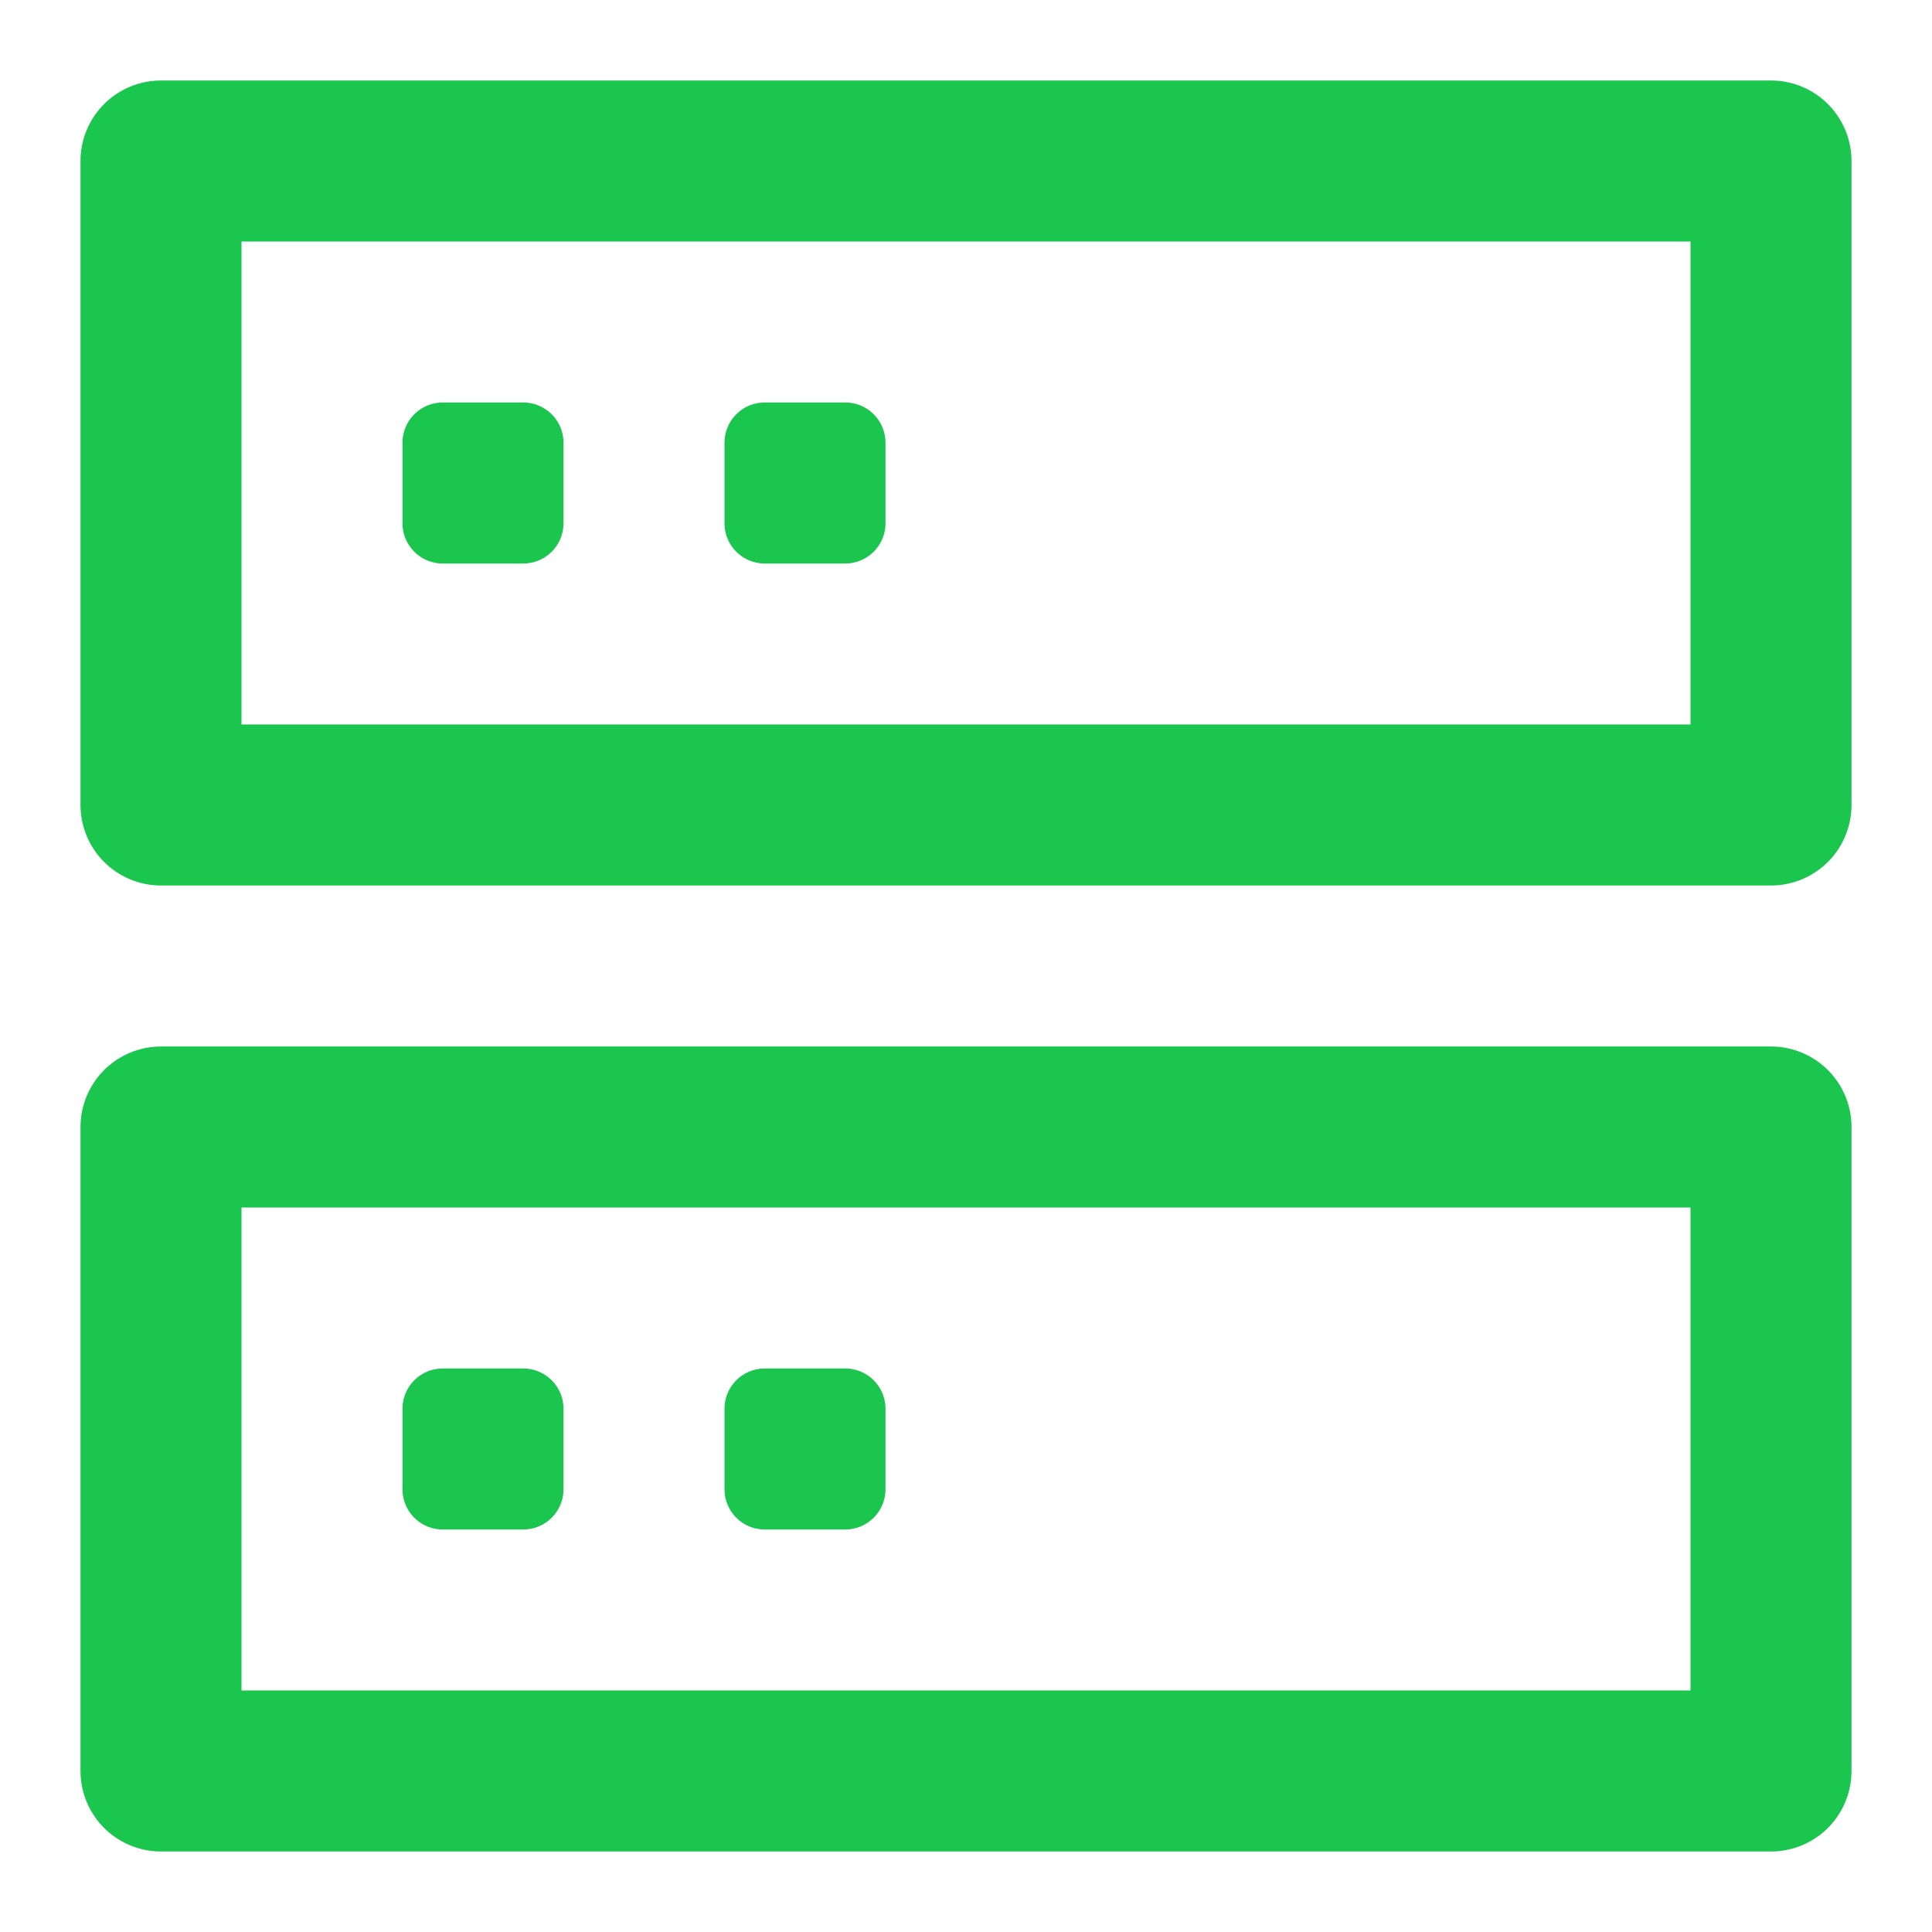
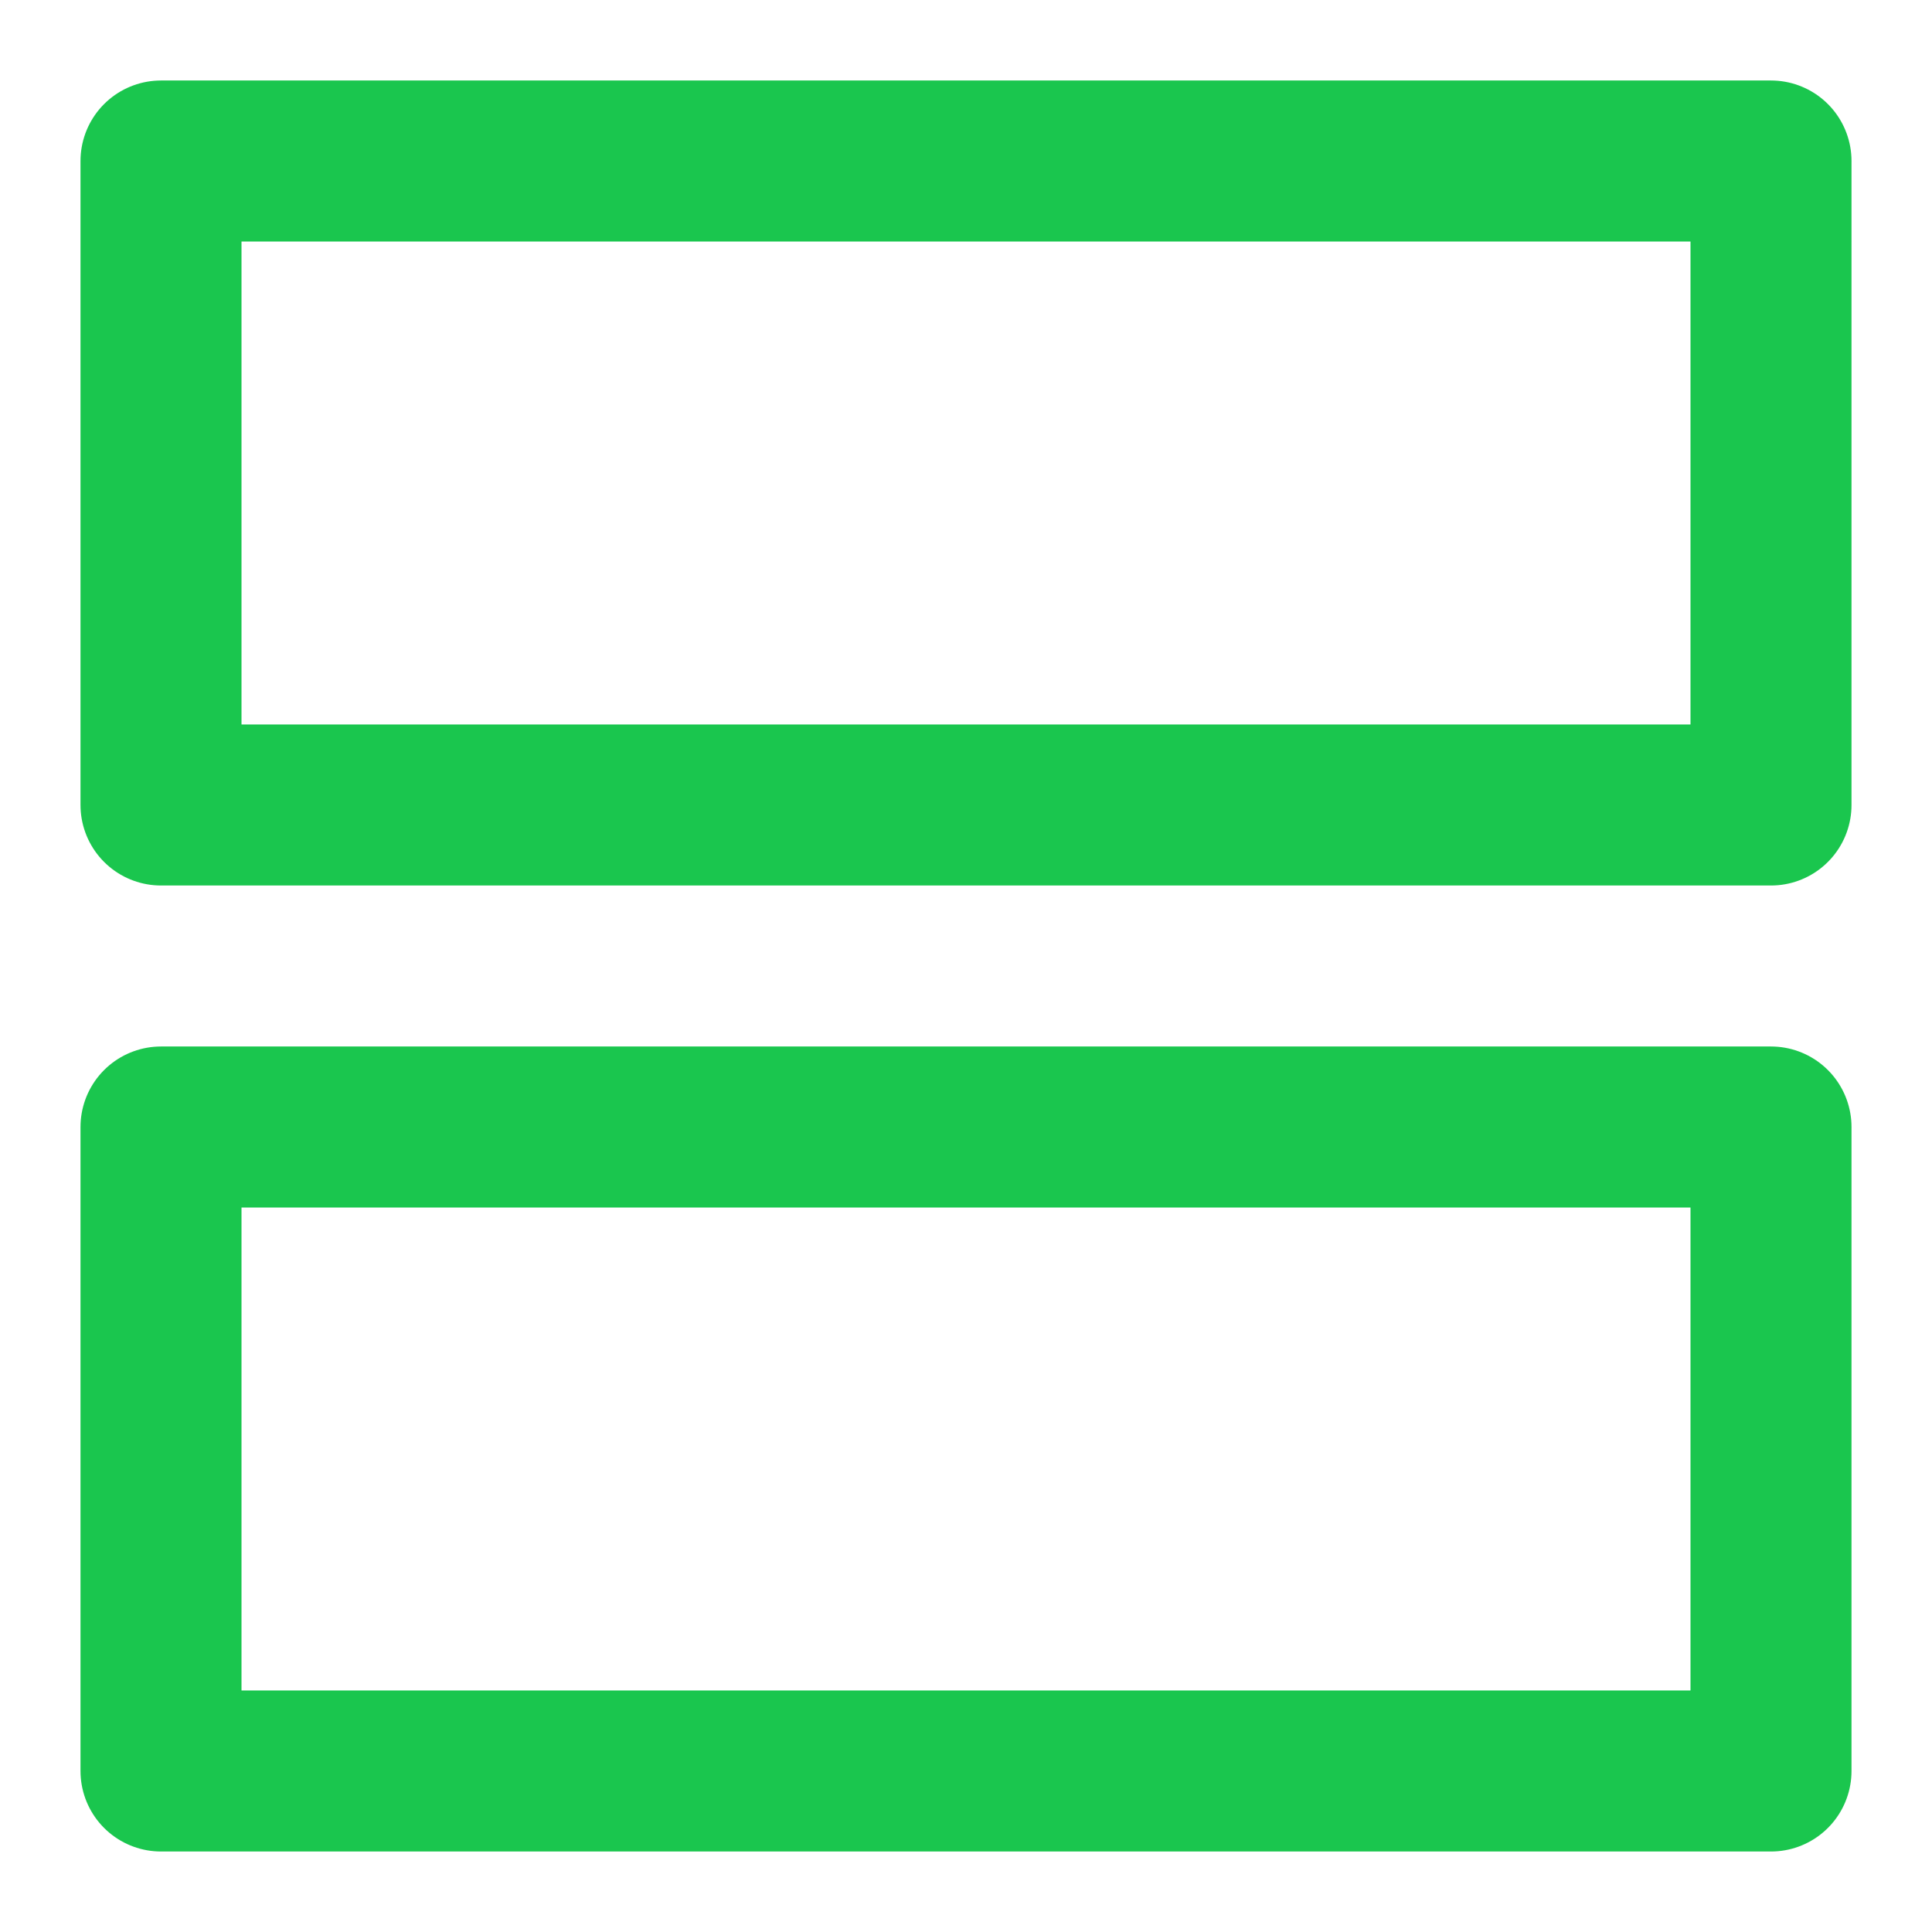
<svg xmlns="http://www.w3.org/2000/svg" width="48" height="48" viewBox="0 0 48 48">
  <g fill="none">
    <path stroke="#1ac64e" stroke-linejoin="round" stroke-width="4" d="M44 4H4v16h40zm0 24H4v16h40z" />
-     <path fill="#1ac64e" d="M13 10h-2a1 1 0 0 0-1 1v2a1 1 0 0 0 1 1h2a1 1 0 0 0 1-1v-2a1 1 0 0 0-1-1m0 24h-2a1 1 0 0 0-1 1v2a1 1 0 0 0 1 1h2a1 1 0 0 0 1-1v-2a1 1 0 0 0-1-1m8-24h-2a1 1 0 0 0-1 1v2a1 1 0 0 0 1 1h2a1 1 0 0 0 1-1v-2a1 1 0 0 0-1-1m0 24h-2a1 1 0 0 0-1 1v2a1 1 0 0 0 1 1h2a1 1 0 0 0 1-1v-2a1 1 0 0 0-1-1" />
  </g>
</svg>